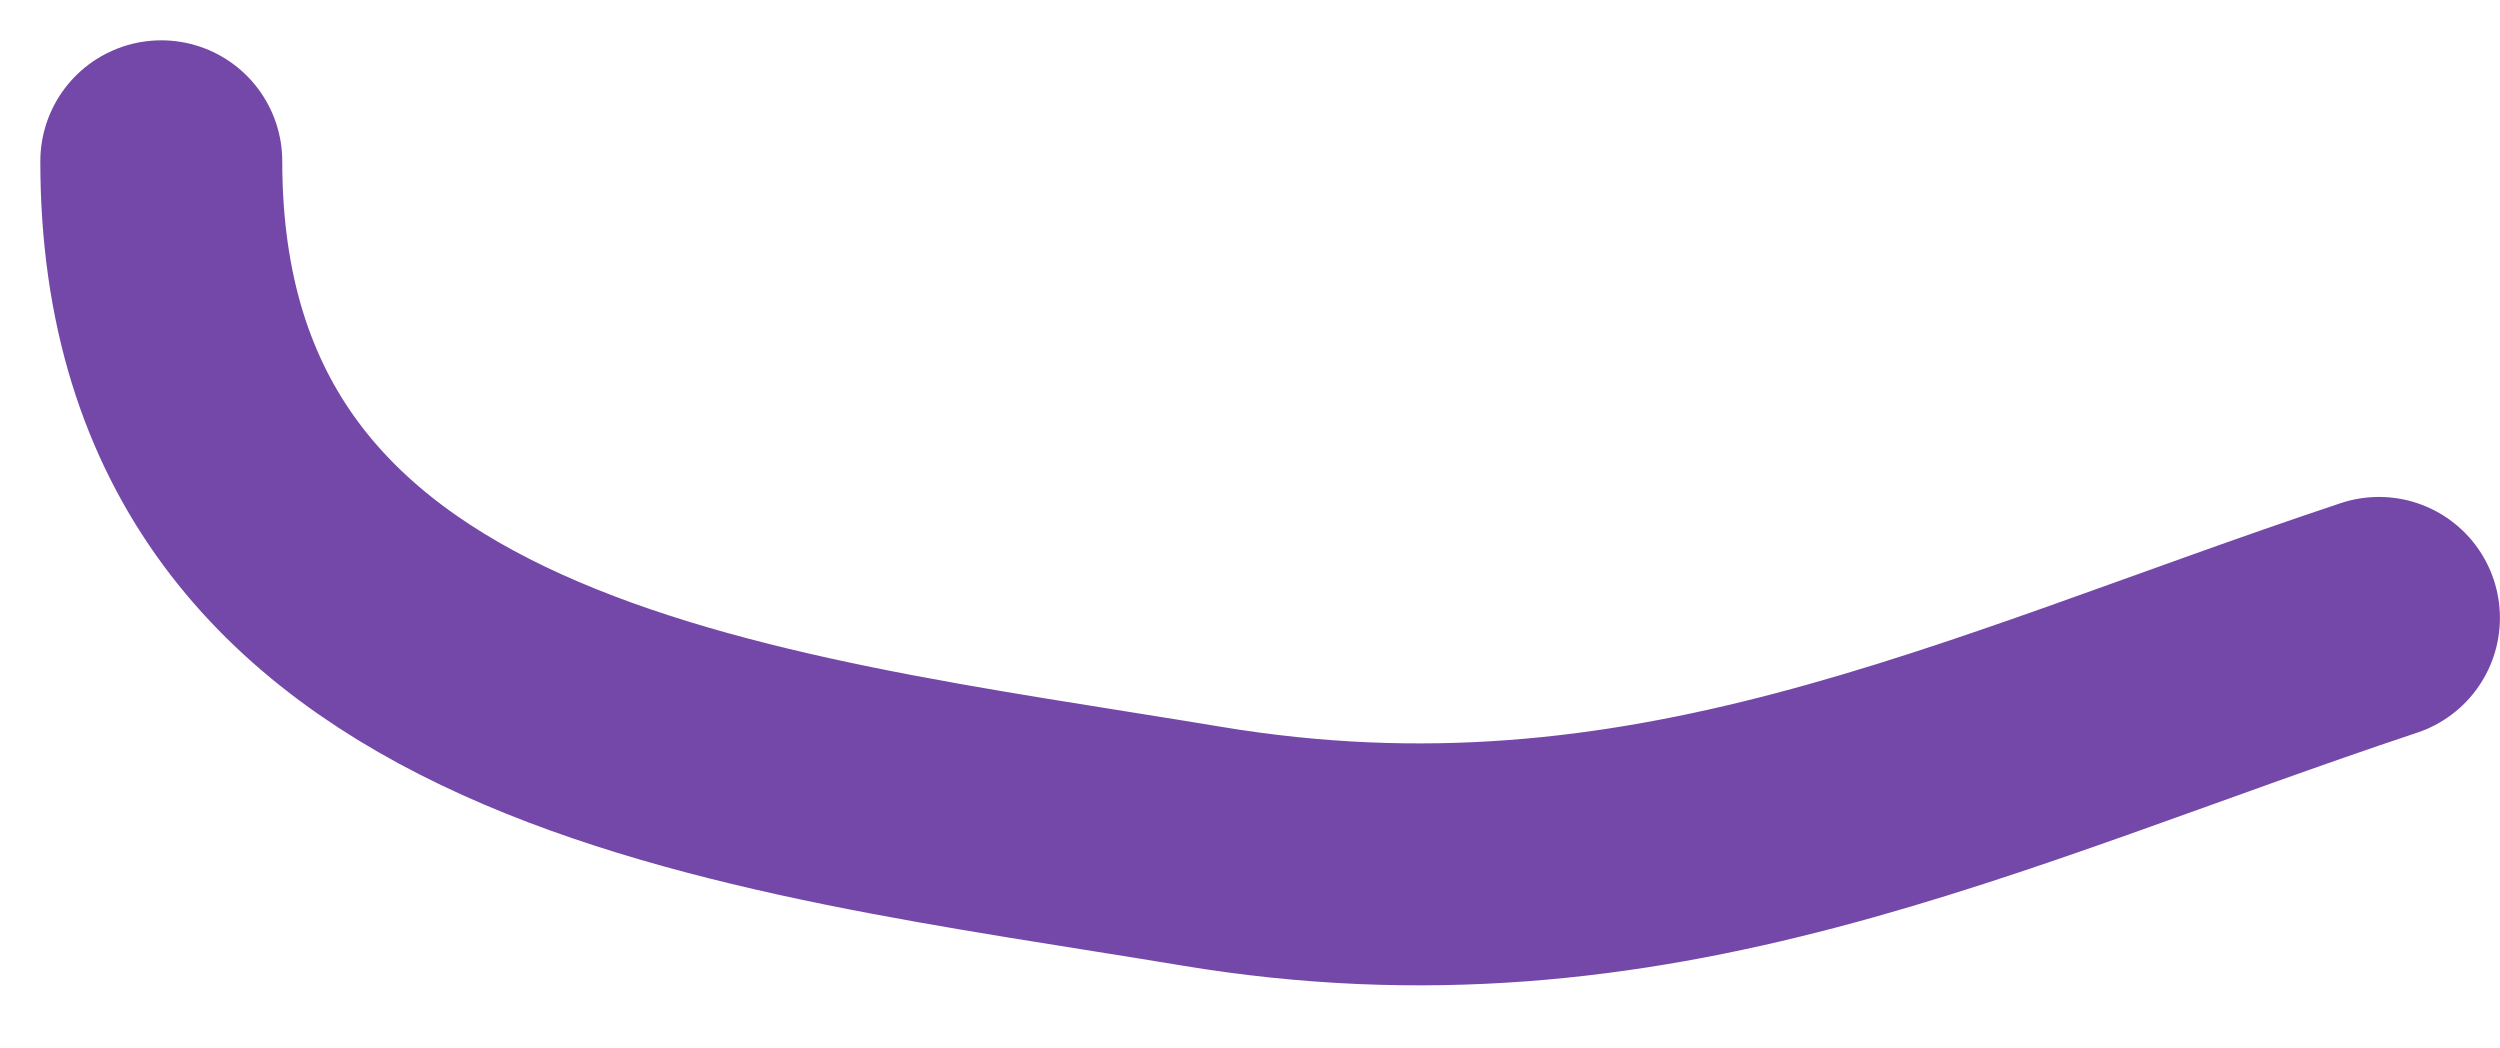
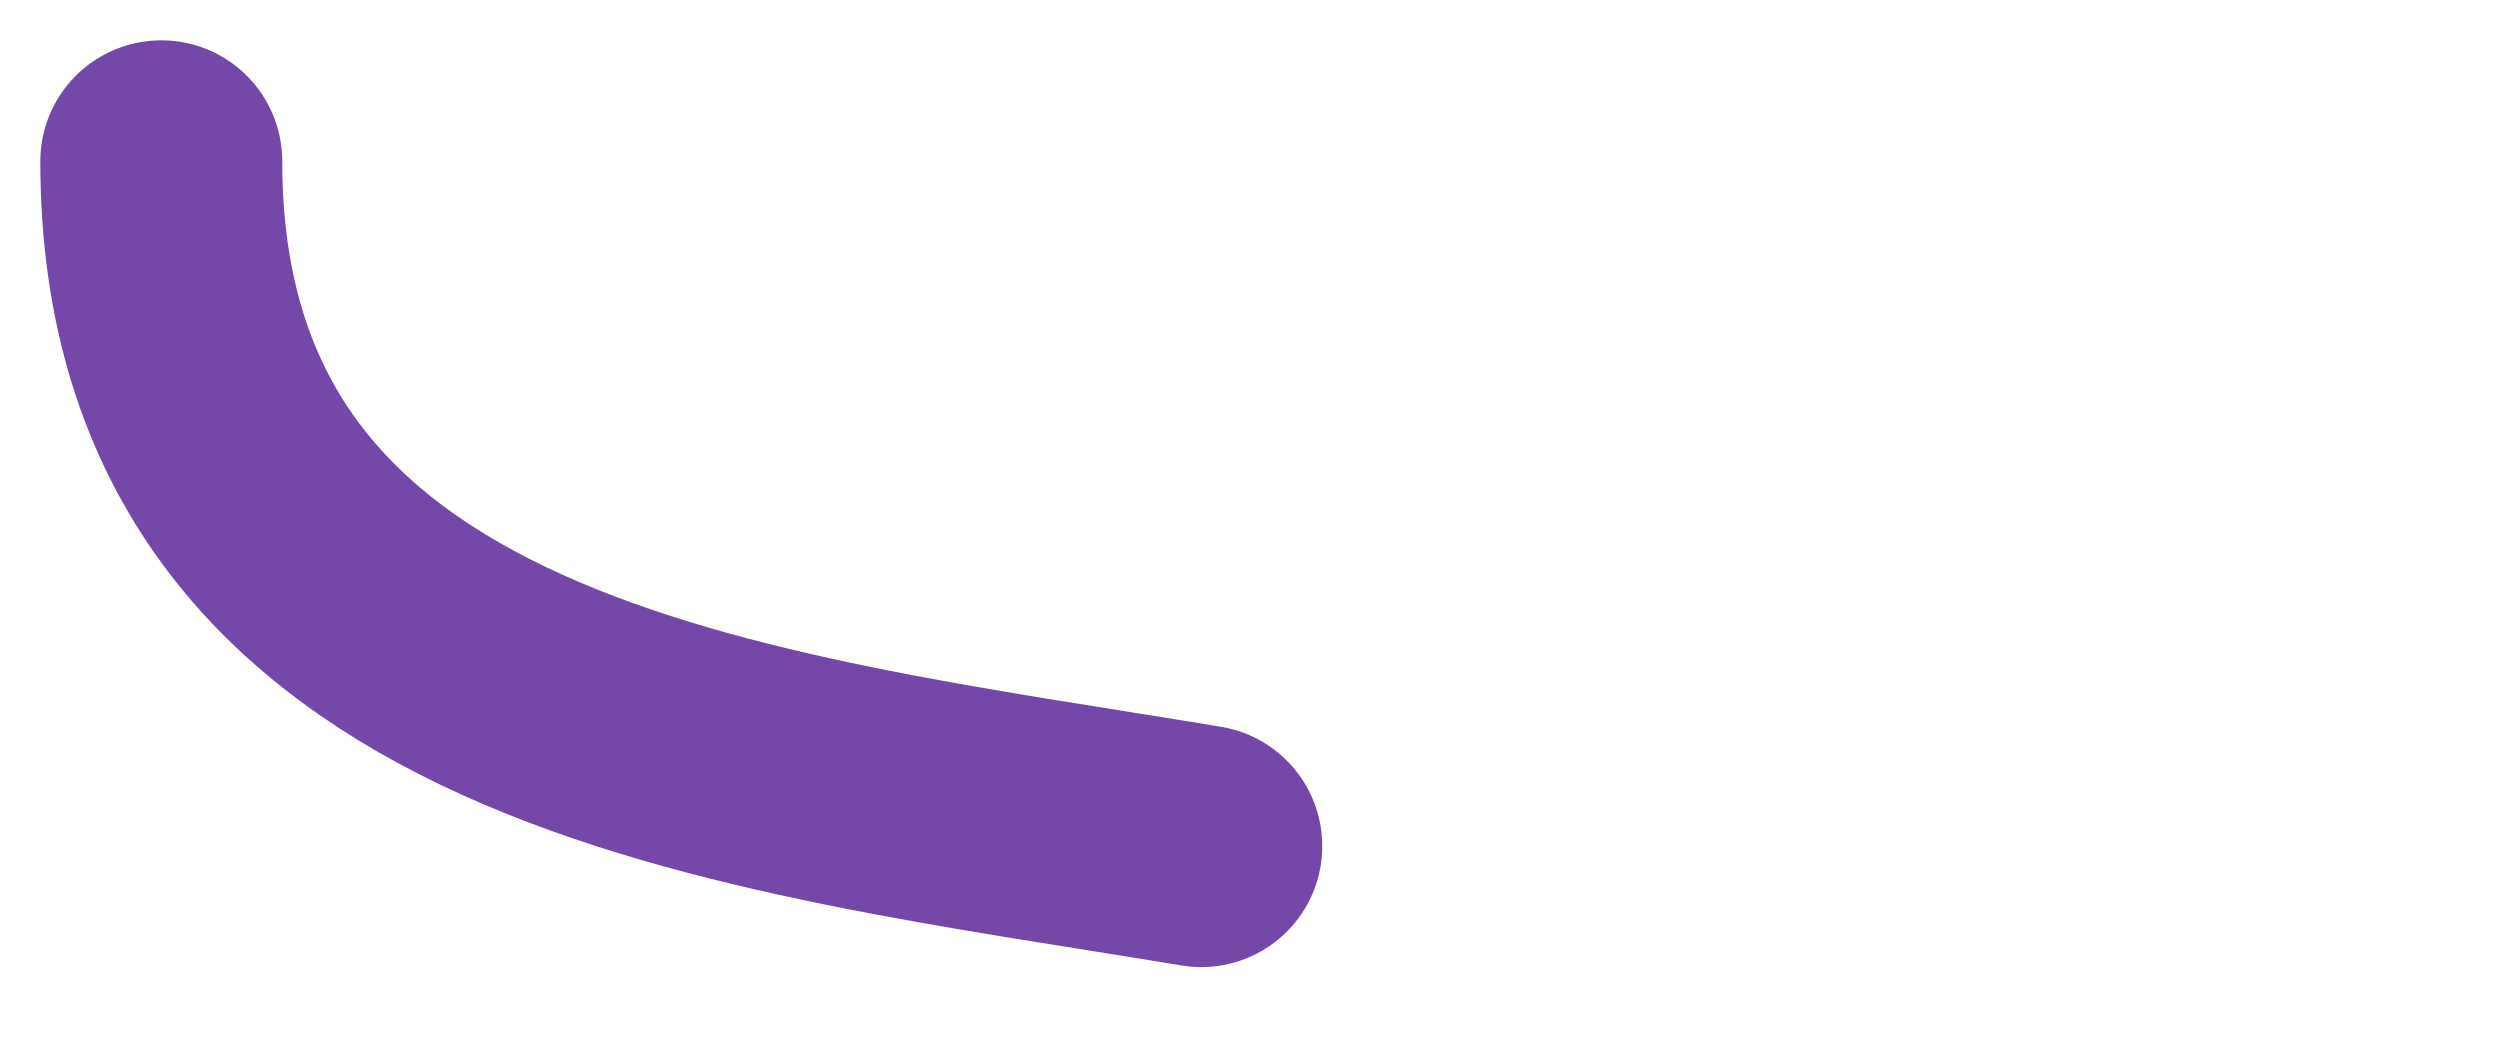
<svg xmlns="http://www.w3.org/2000/svg" width="31" height="13" viewBox="0 0 31 13" fill="none">
-   <path d="M2 2C2 8.918 9.304 9.561 14.896 10.492C20.426 11.414 24.496 9.329 29.499 7.662" stroke="#7448A8" stroke-width="3" stroke-linecap="round" />
+   <path d="M2 2C2 8.918 9.304 9.561 14.896 10.492" stroke="#7448A8" stroke-width="3" stroke-linecap="round" />
</svg>